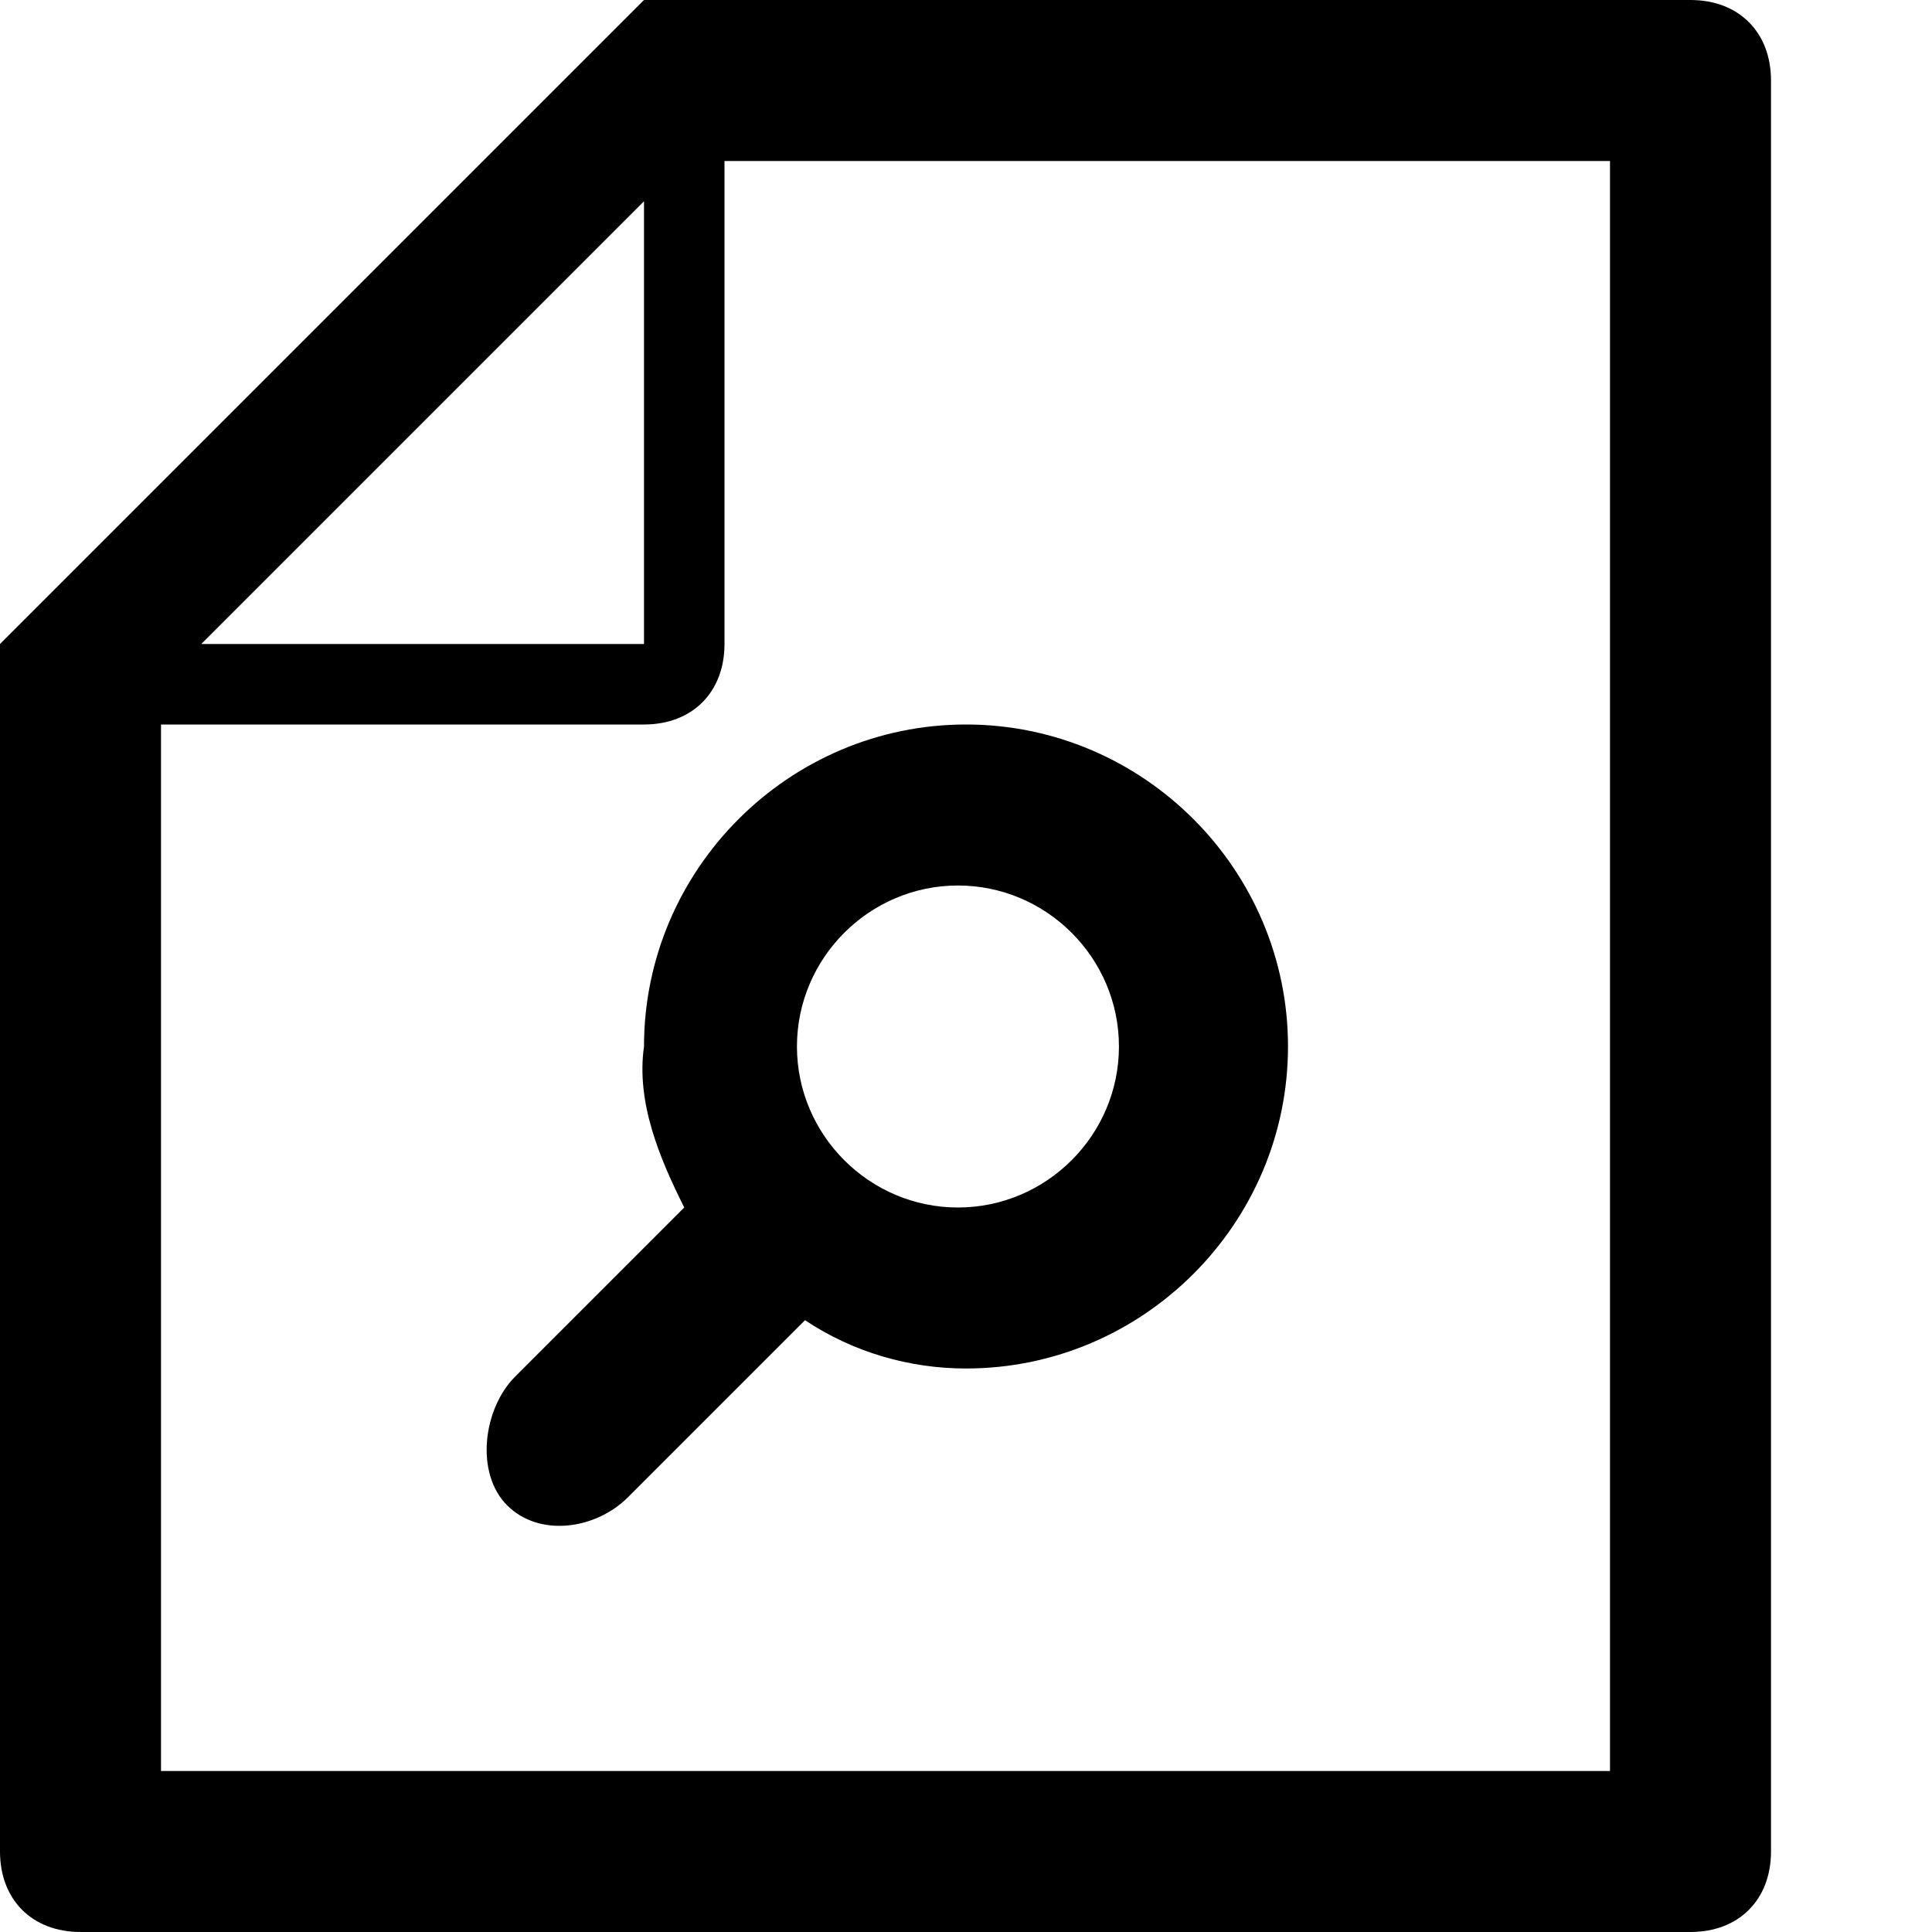
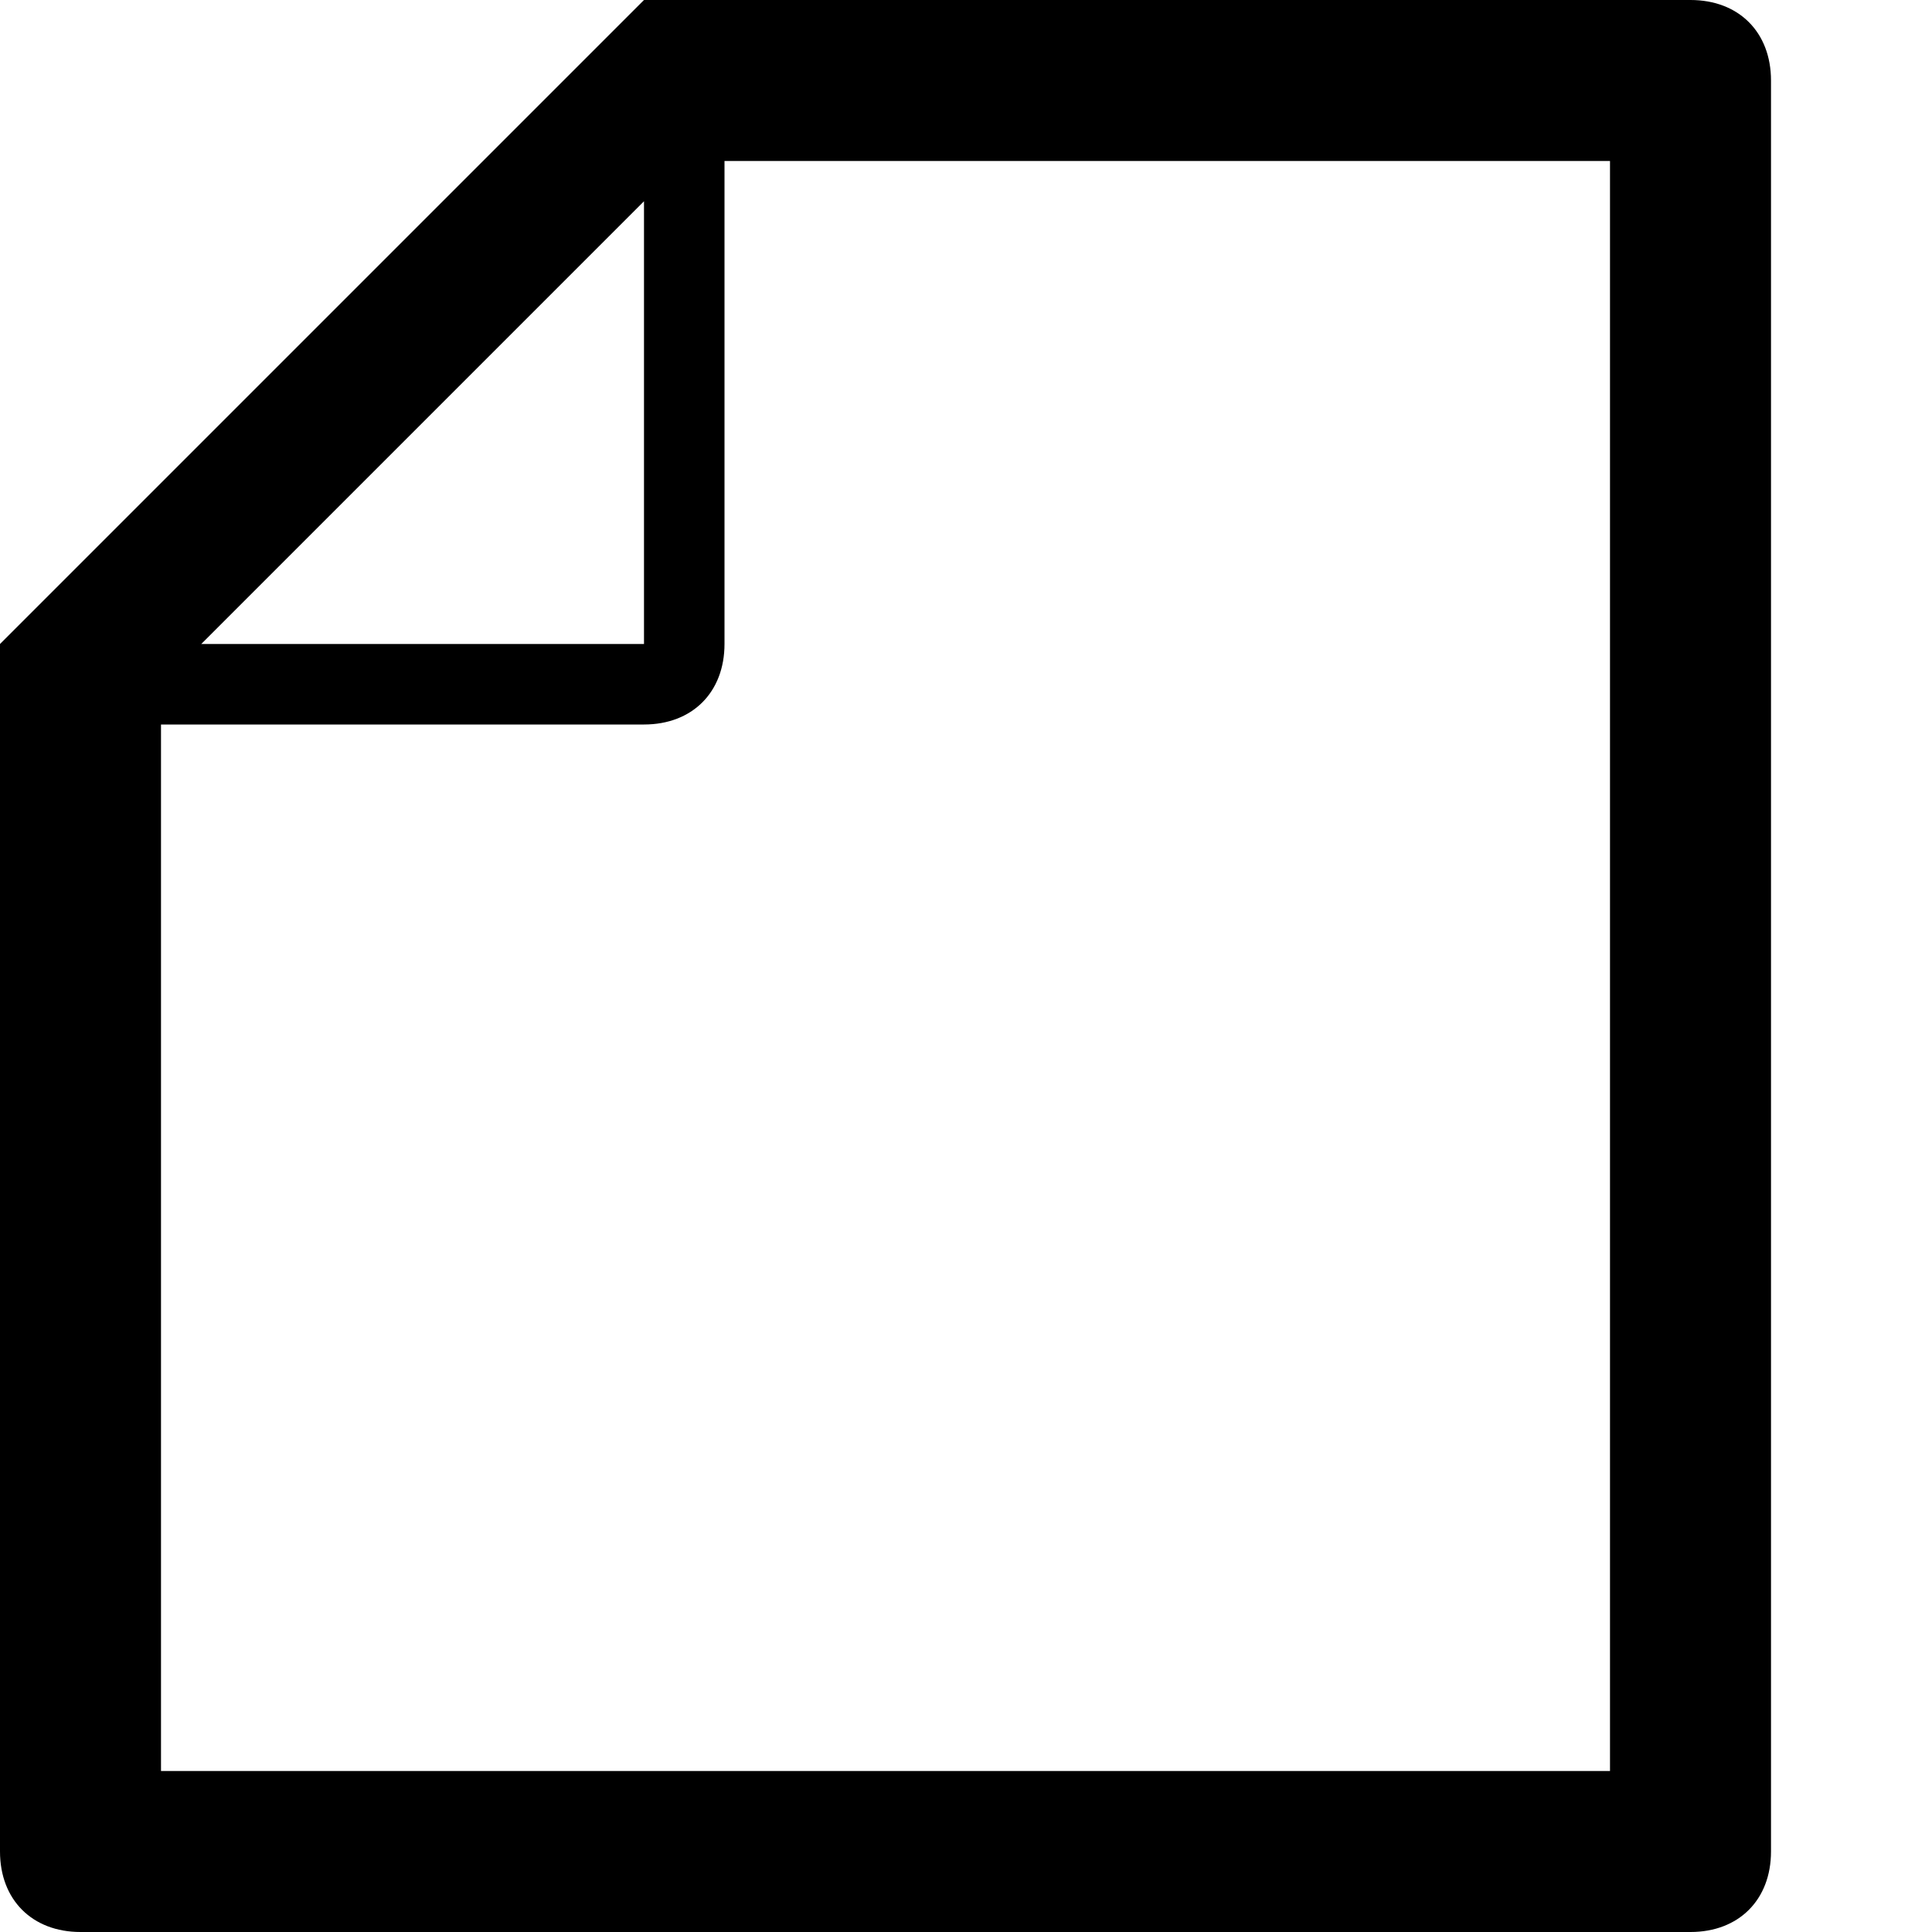
<svg xmlns="http://www.w3.org/2000/svg" enable-background="new 0 0 24 24" height="24px" id="Layer_1" version="1.1" viewBox="0 0 24 24" width="24px" xml:space="preserve">
  <g>
    <path d="M21,0H8L0,8v15c0,0.6,0.4,1,1,1h20c0.6,0,1-0.4,1-1V1C22,0.4,21.6,0,21,0z M8,2.5V8H2.5L8,2.5z M20,22H2V9h6   c0.6,0,1-0.4,1-1V2h11V22z" />
-     <path d="M8.5,15l-2.1,2.1c-0.4,0.4-0.5,1.2-0.1,1.6c0.4,0.4,1.1,0.3,1.5-0.1l2.2-2.2c0.6,0.4,1.3,0.6,2,0.6c2.2,0,4-1.8,4-4   s-1.8-4-4-4s-4,1.8-4,4C7.9,13.7,8.2,14.4,8.5,15z M11.9,11c1.1,0,2,0.9,2,2s-0.9,2-2,2s-2-0.9-2-2S10.8,11,11.9,11z" />
  </g>
</svg>